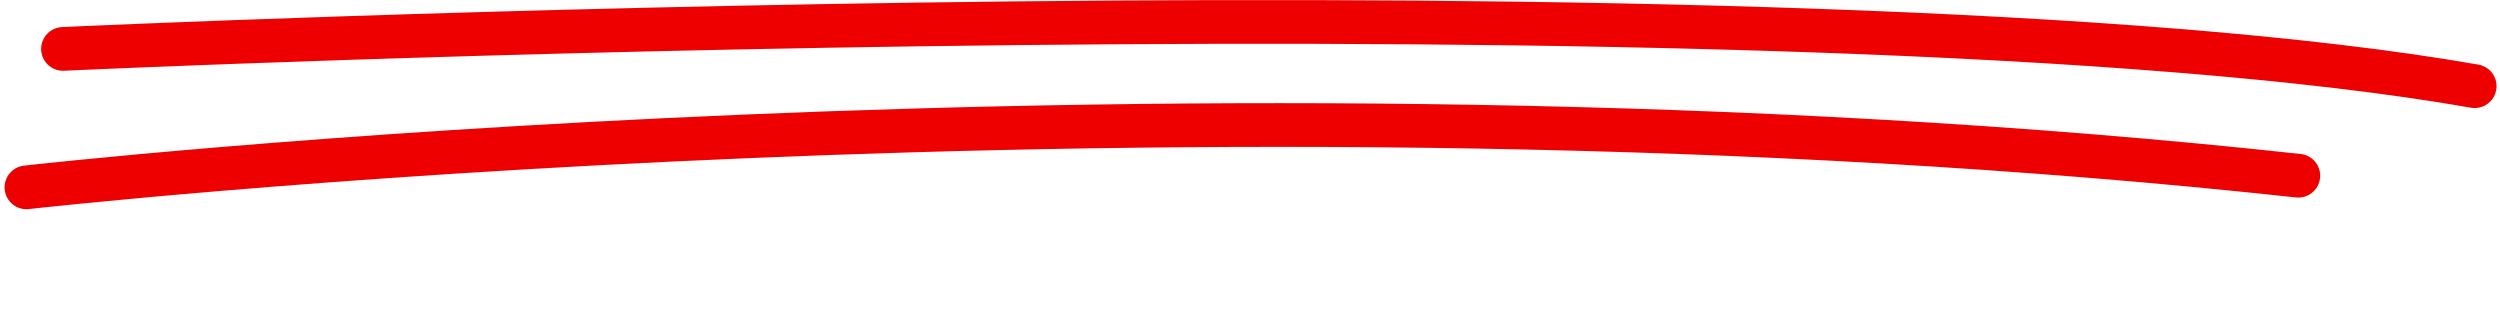
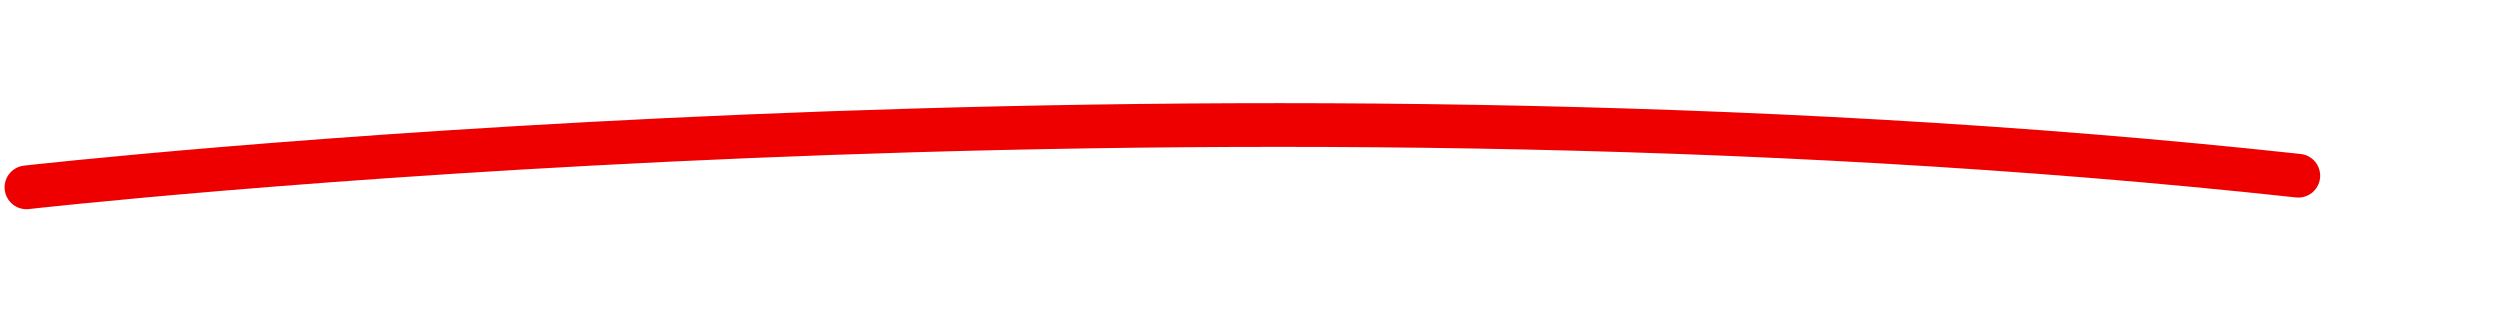
<svg xmlns="http://www.w3.org/2000/svg" width="457.563" height="60.835" viewBox="0 0 457.563 60.835">
  <g id="hero_line" transform="translate(4.839 4.011)">
-     <path id="Path_1" data-name="Path 1" d="M576,258.054s317.846-14.795,441.4,6.819" transform="translate(-569.309 -253.114)" fill="none" stroke="#e00" stroke-linecap="round" stroke-width="8" />
    <path id="Path_2" data-name="Path 2" d="M0,26.158S211.327-9.133,415.13,2.268" transform="translate(1.369 4.157) rotate(3)" fill="none" stroke="#e00" stroke-linecap="round" stroke-width="8" />
  </g>
</svg>